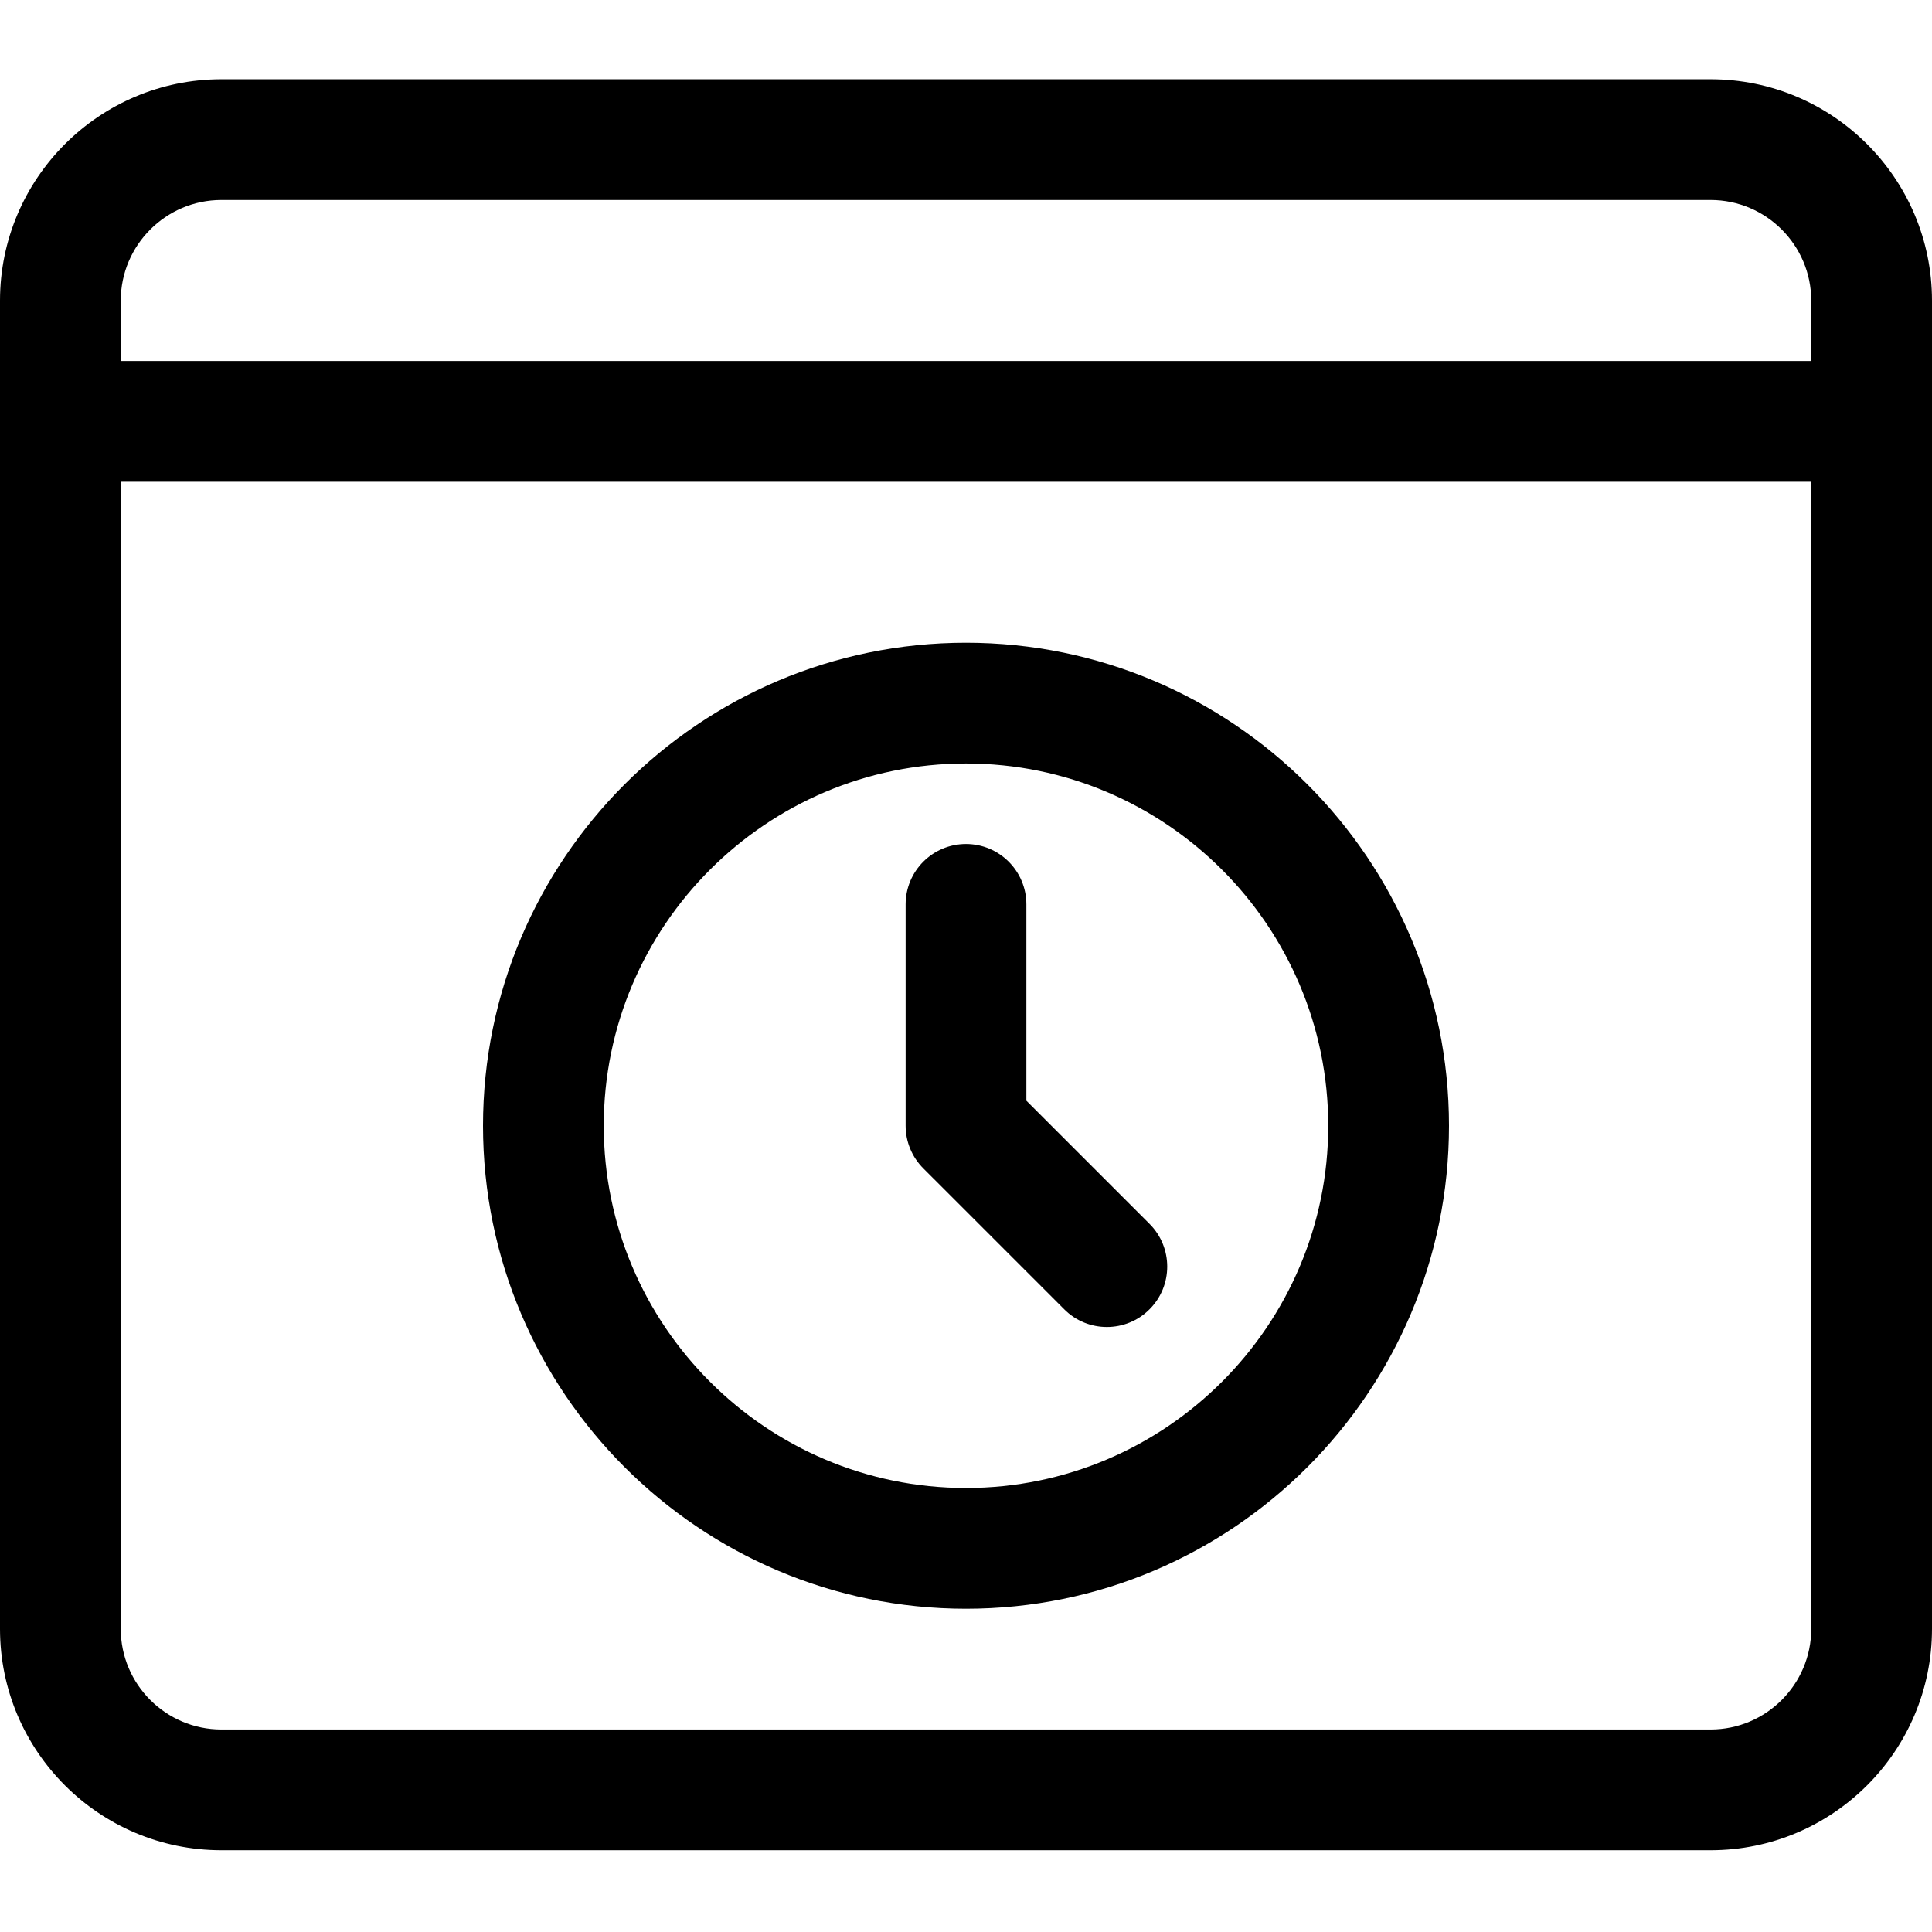
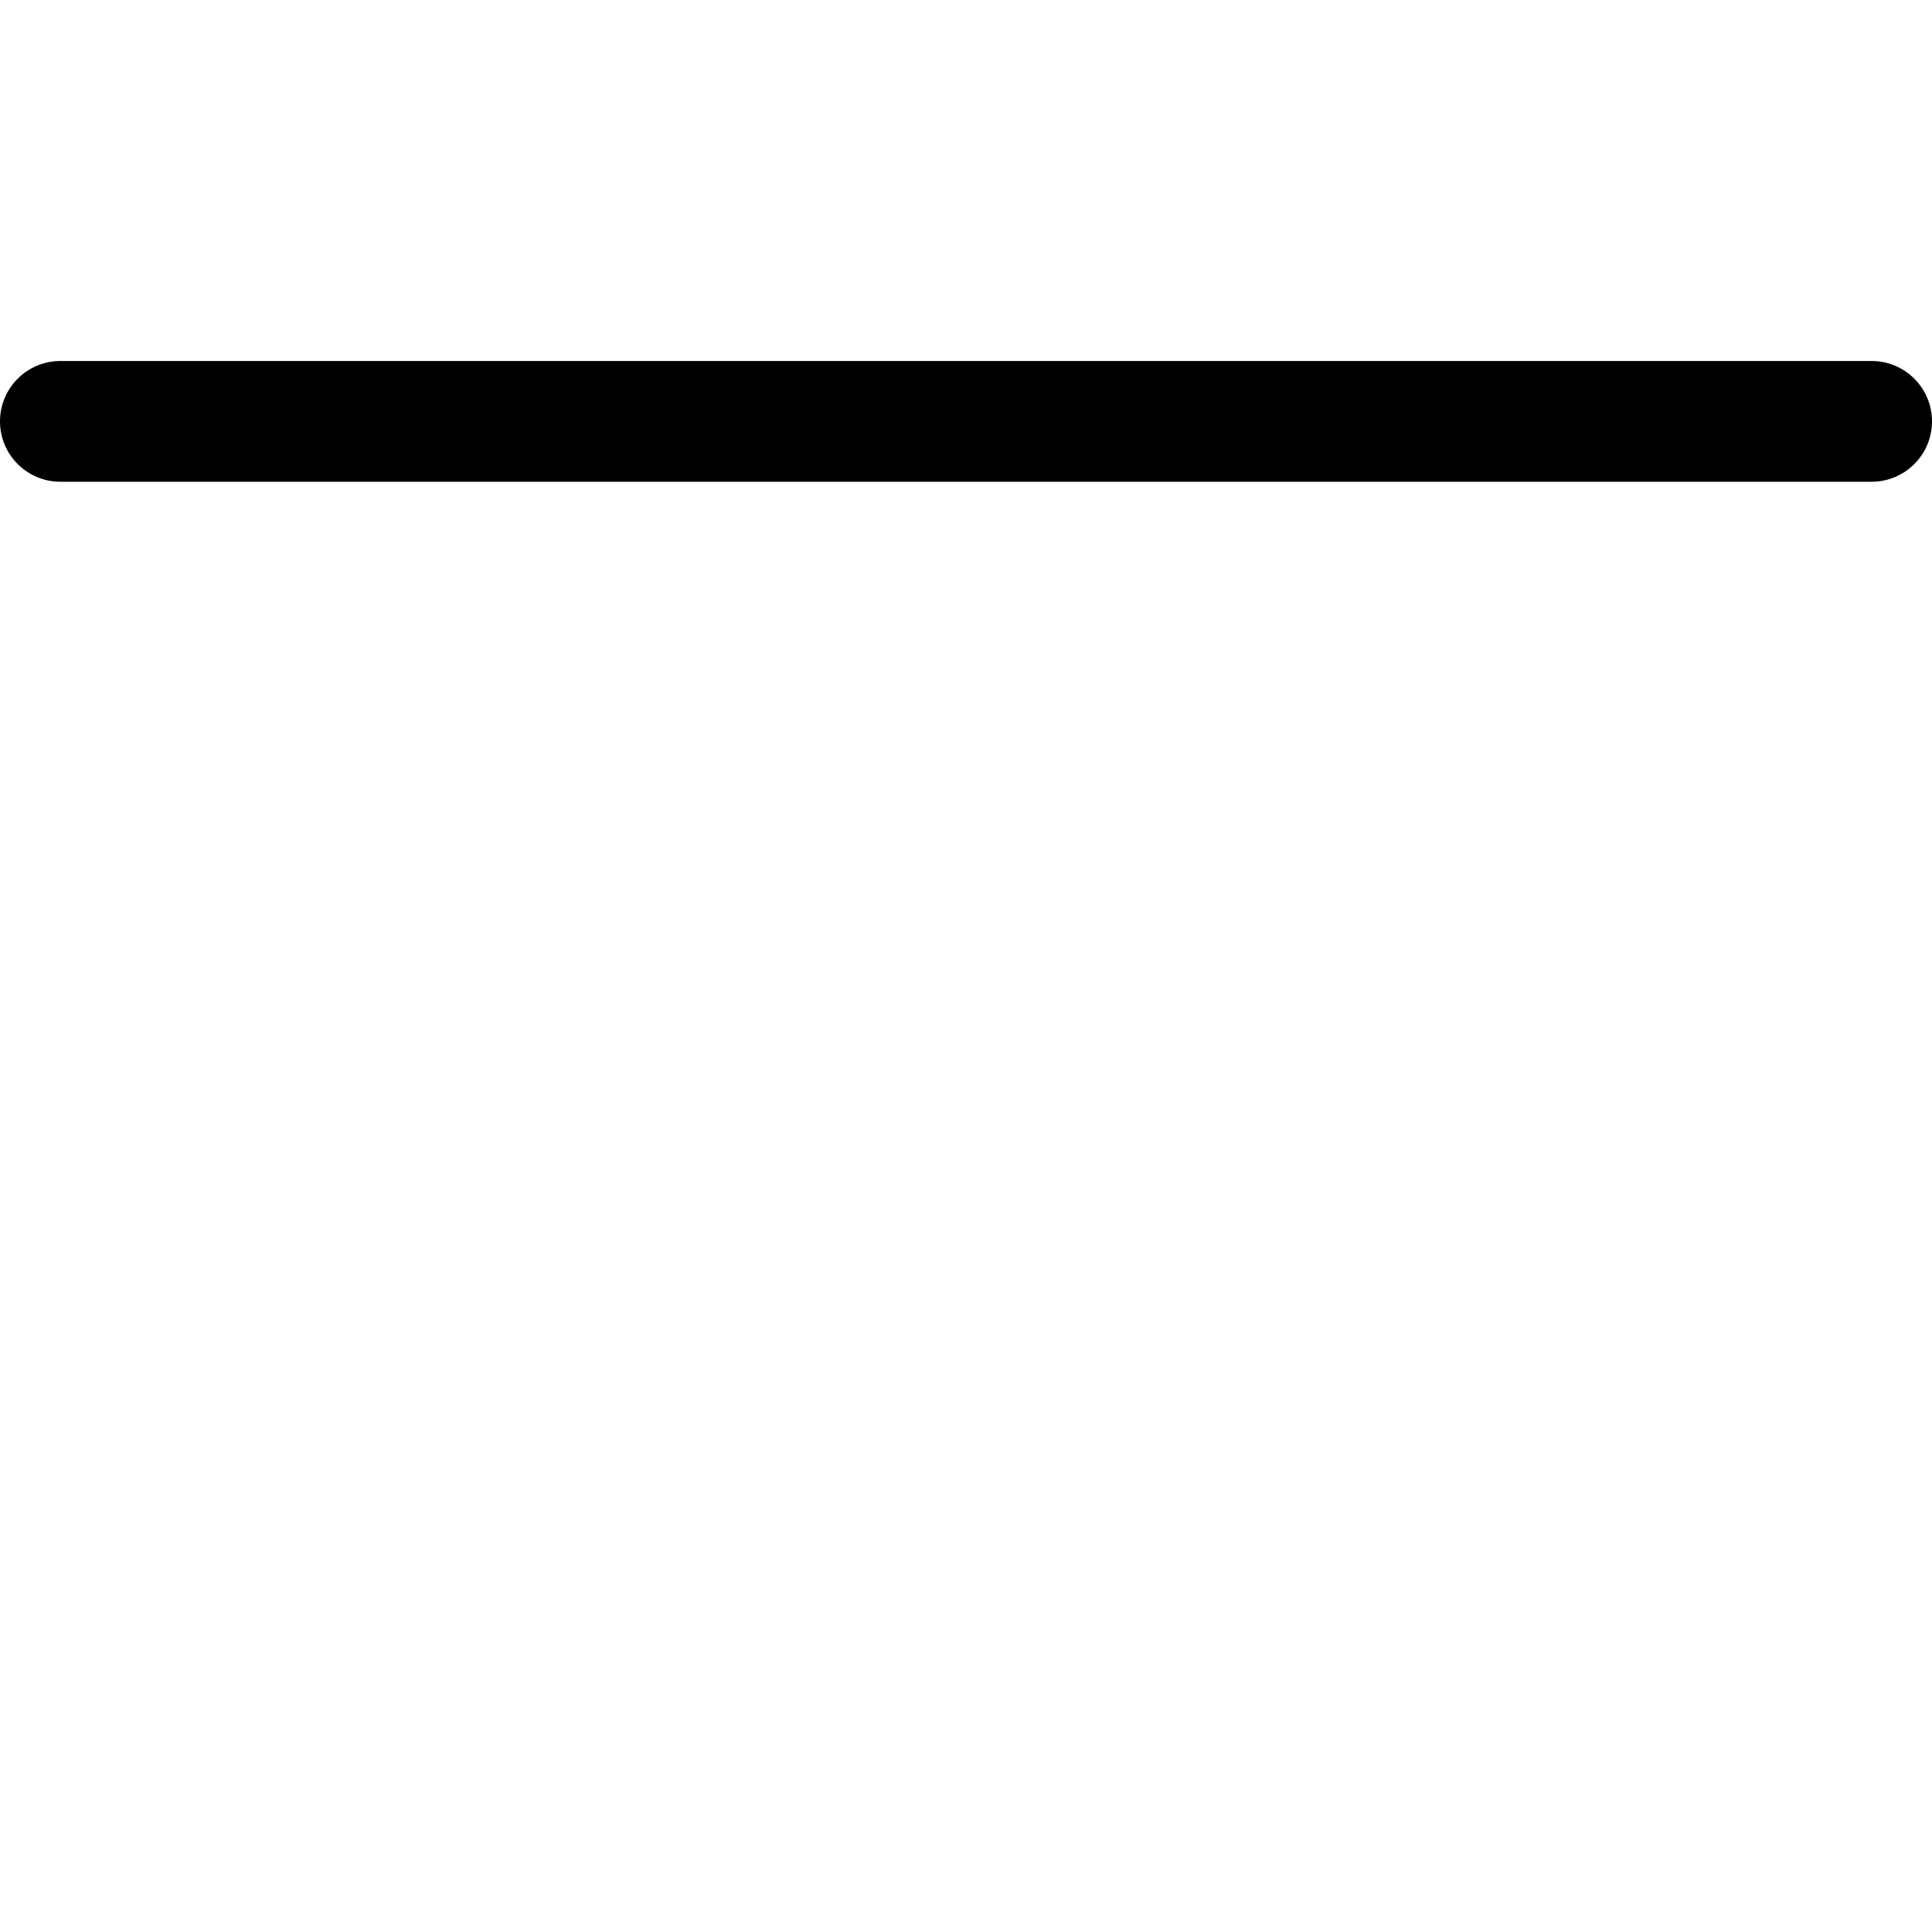
<svg xmlns="http://www.w3.org/2000/svg" height="512pt" viewBox="0 -21 512 512" width="512pt">
-   <path d="m256 405.332c-70.594 0-128-57.406-128-128 0-70.59 57.406-128 128-128s128 57.41 128 128c0 70.594-57.406 128-128 128zm0-224c-52.93 0-96 43.074-96 96 0 52.93 43.07 96 96 96s96-43.07 96-96c0-52.926-43.07-96-96-96zm0 0" />
-   <path d="m293.332 330.668c-4.094 0-8.191-1.559-11.305-4.695l-37.336-37.332c-3.008-3.008-4.691-7.062-4.691-11.309v-58.664c0-8.832 7.168-16 16-16s16 7.168 16 16v52.031l32.641 32.641c6.25 6.25 6.25 16.383 0 22.633-3.117 3.137-7.211 4.695-11.309 4.695zm0 0" />
-   <path d="m453.332 469.332h-394.664c-32.363 0-58.668-26.301-58.668-58.664v-352c0-32.363 26.305-58.668 58.668-58.668h394.664c32.363 0 58.668 26.305 58.668 58.668v352c0 32.363-26.305 58.664-58.668 58.664zm-394.664-437.332c-14.699 0-26.668 11.969-26.668 26.668v352c0 14.699 11.969 26.664 26.668 26.664h394.664c14.699 0 26.668-11.965 26.668-26.664v-352c0-14.699-11.969-26.668-26.668-26.668zm0 0" />
  <path d="m496 106.668h-480c-8.832 0-16-7.168-16-16s7.168-16 16-16h480c8.832 0 16 7.168 16 16s-7.168 16-16 16zm0 0" />
</svg>